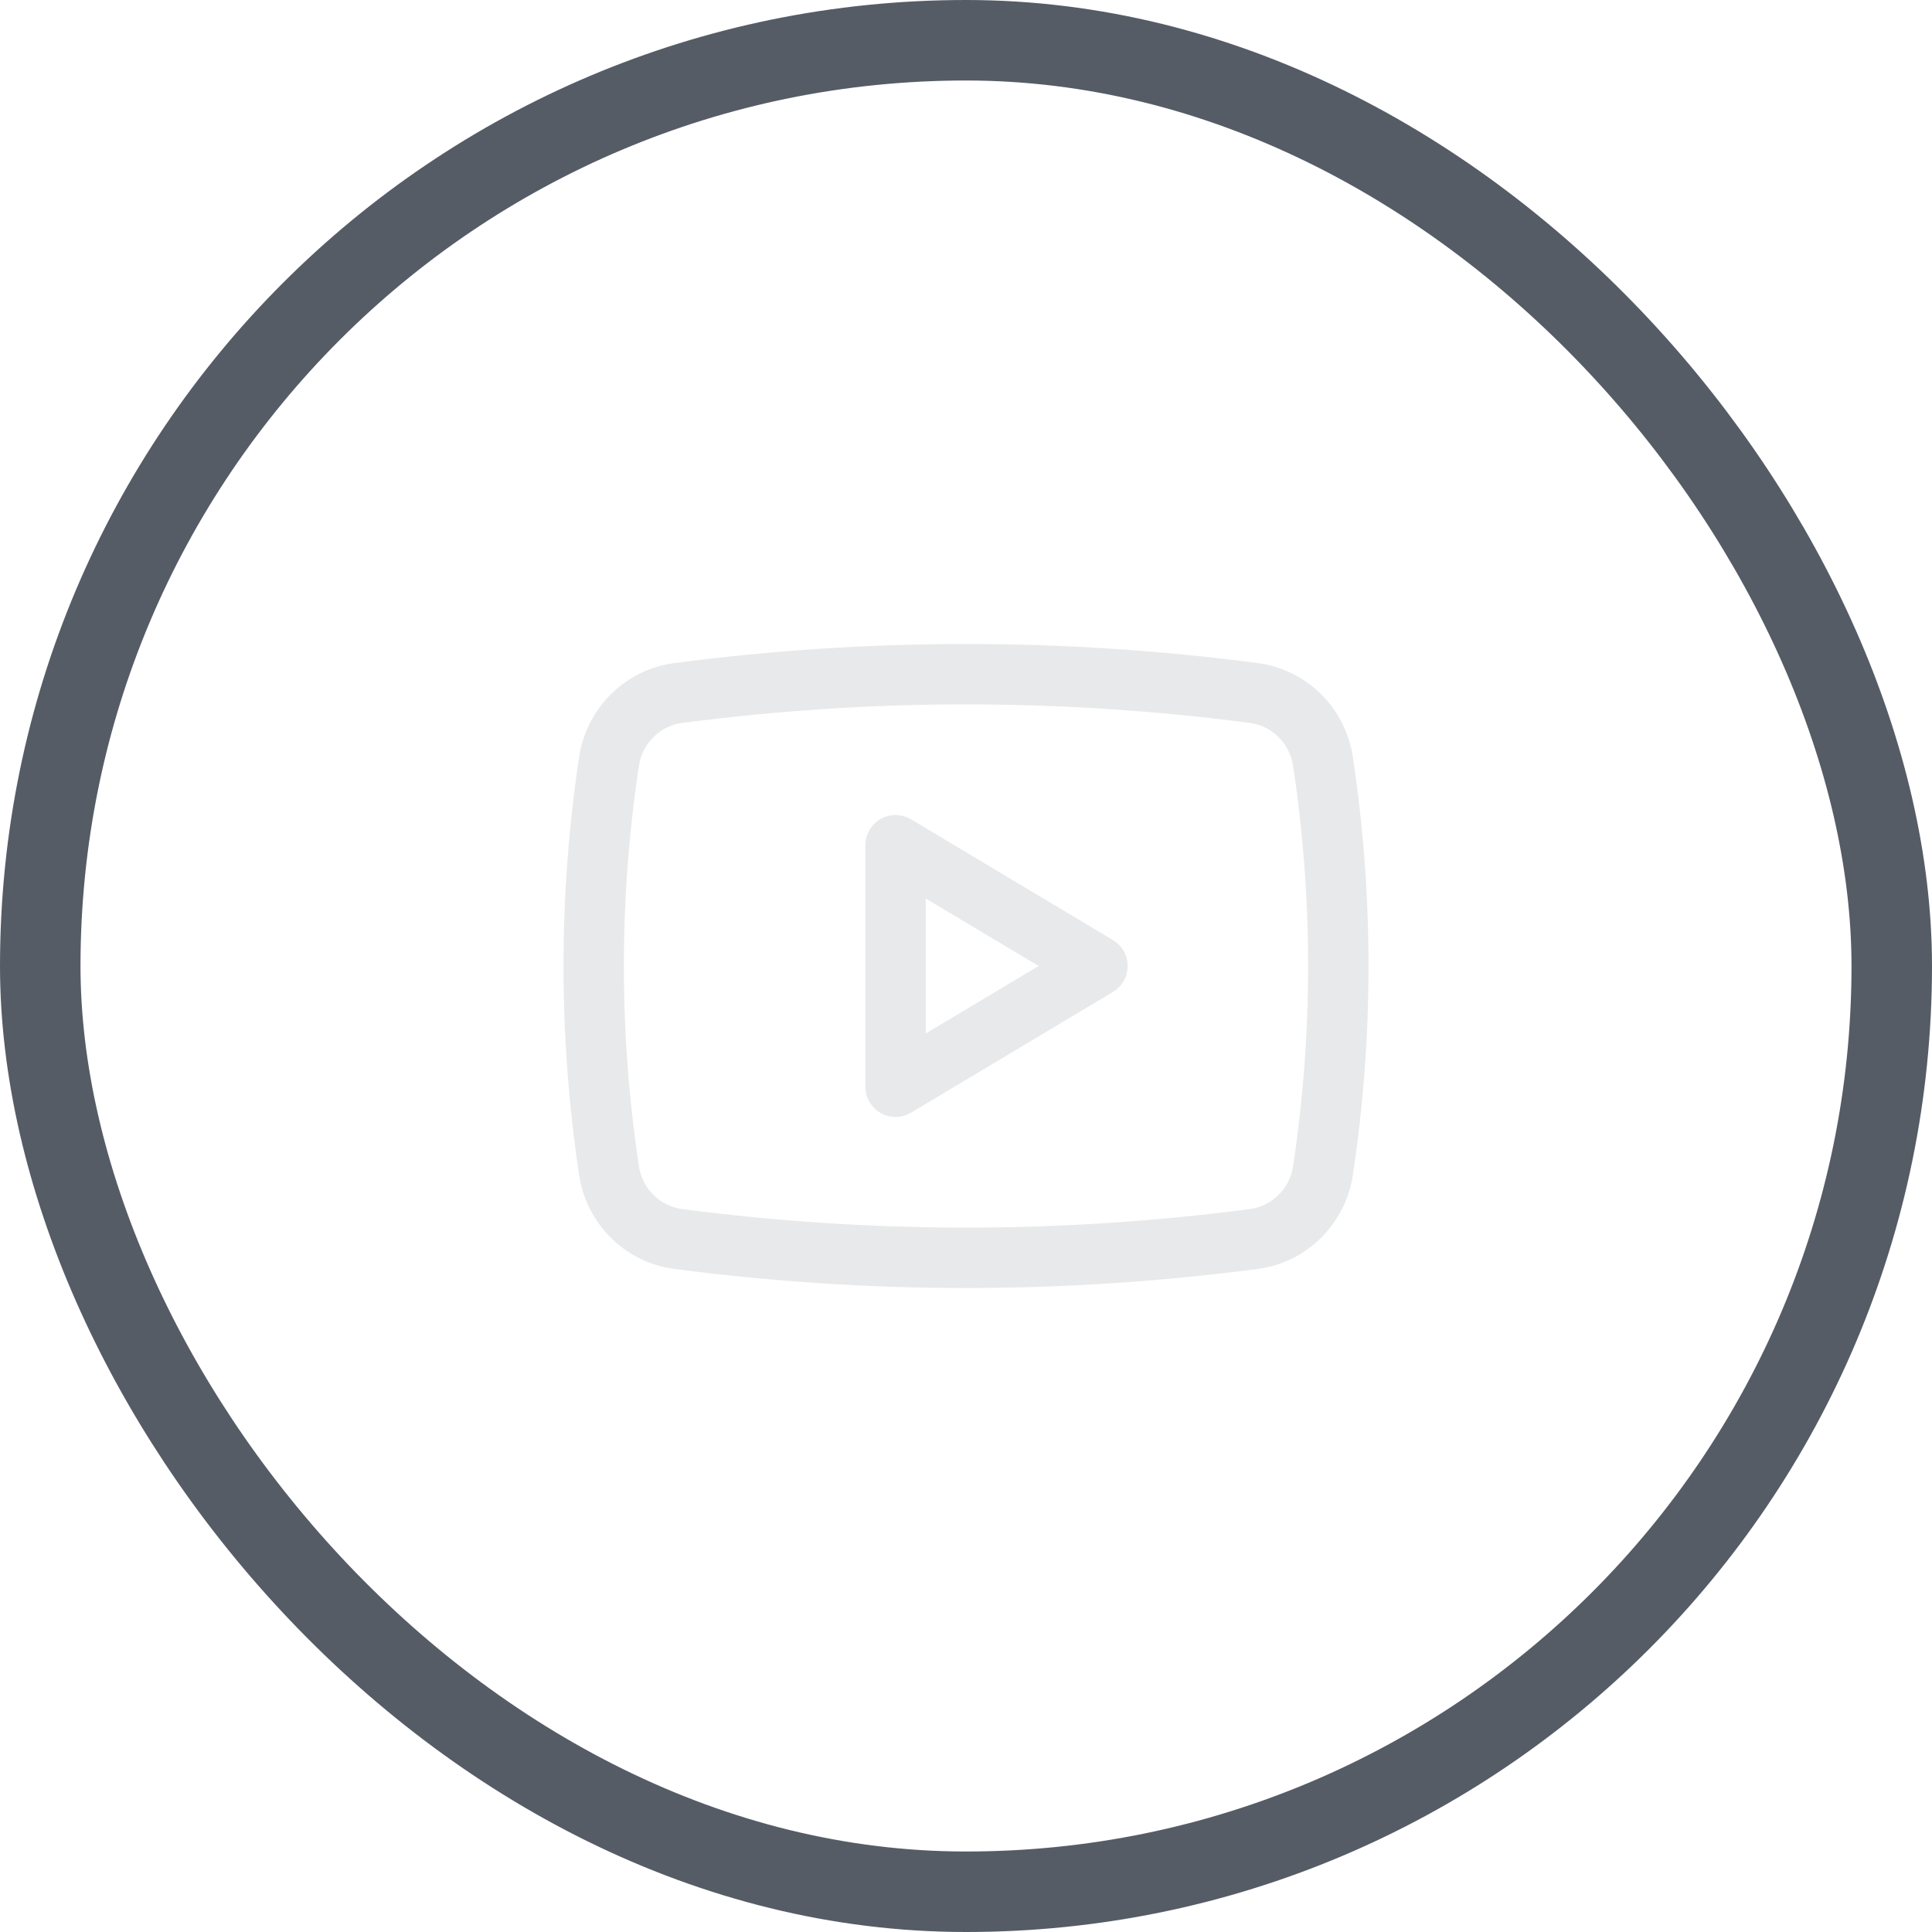
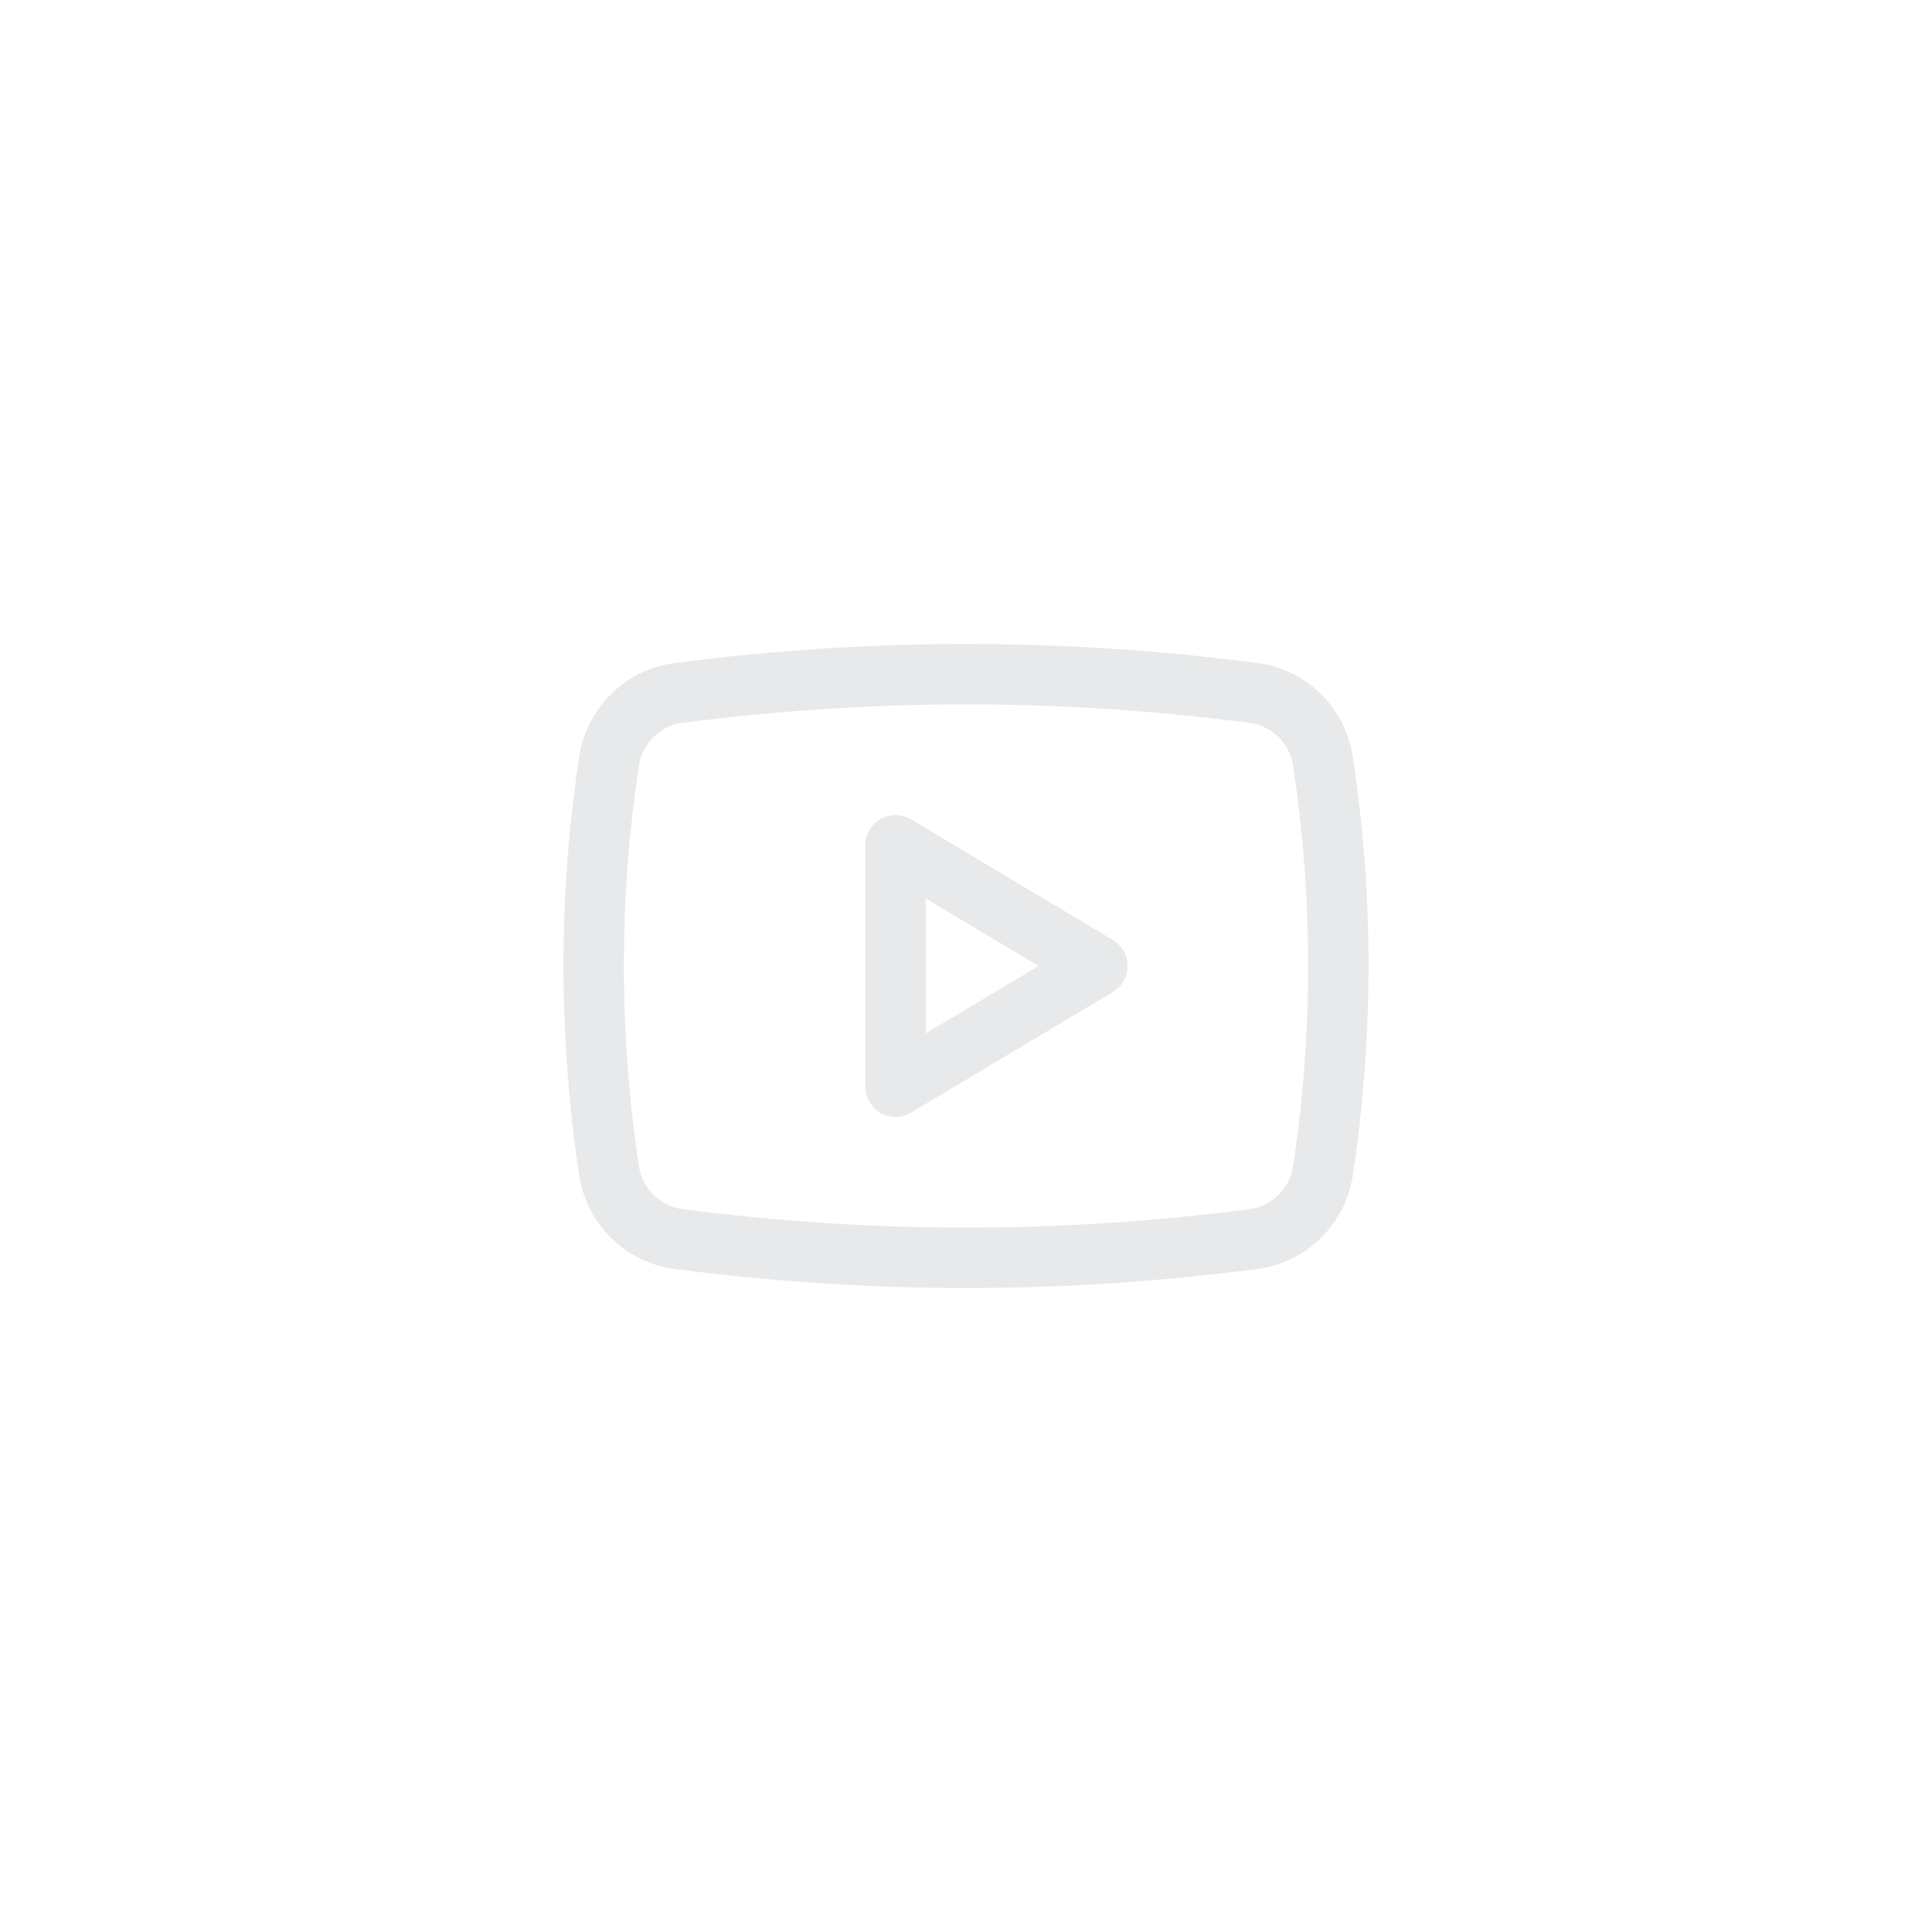
<svg xmlns="http://www.w3.org/2000/svg" width="48" height="48" viewBox="0 0 48 48" fill="none">
-   <rect x="1" y="1" width="46" height="46" rx="23" stroke="#565C66" stroke-width="2" />
  <path fill-rule="evenodd" clip-rule="evenodd" d="M15.873 28.971C15.376 25.676 15.376 22.324 15.873 19.029C15.958 18.462 16.403 18.032 16.951 17.96C21.669 17.347 26.331 17.347 31.049 17.96C31.597 18.032 32.042 18.462 32.127 19.029C32.624 22.324 32.624 25.676 32.127 28.971C32.042 29.538 31.597 29.968 31.049 30.04C26.331 30.653 21.669 30.653 16.951 30.04C16.403 29.968 15.958 29.538 15.873 28.971ZM31.242 31.527C26.396 32.158 21.604 32.158 16.758 31.527C15.54 31.369 14.573 30.417 14.389 29.195C13.87 25.751 13.87 22.249 14.389 18.805C14.573 17.583 15.54 16.631 16.758 16.473C21.604 15.842 26.396 15.842 31.242 16.473C32.46 16.631 33.427 17.583 33.611 18.805C34.13 22.249 34.13 25.751 33.611 29.195C33.427 30.417 32.46 31.369 31.242 31.527ZM22.635 20.356C22.403 20.218 22.115 20.214 21.88 20.348C21.645 20.481 21.5 20.73 21.5 21V27C21.5 27.27 21.645 27.519 21.88 27.652C22.115 27.786 22.403 27.782 22.635 27.644L27.651 24.644C27.877 24.508 28.016 24.264 28.016 24C28.016 23.736 27.877 23.492 27.651 23.356L22.635 20.356ZM23 25.677V22.323L25.805 24L23 25.677Z" fill="#E8E9EA" />
</svg>